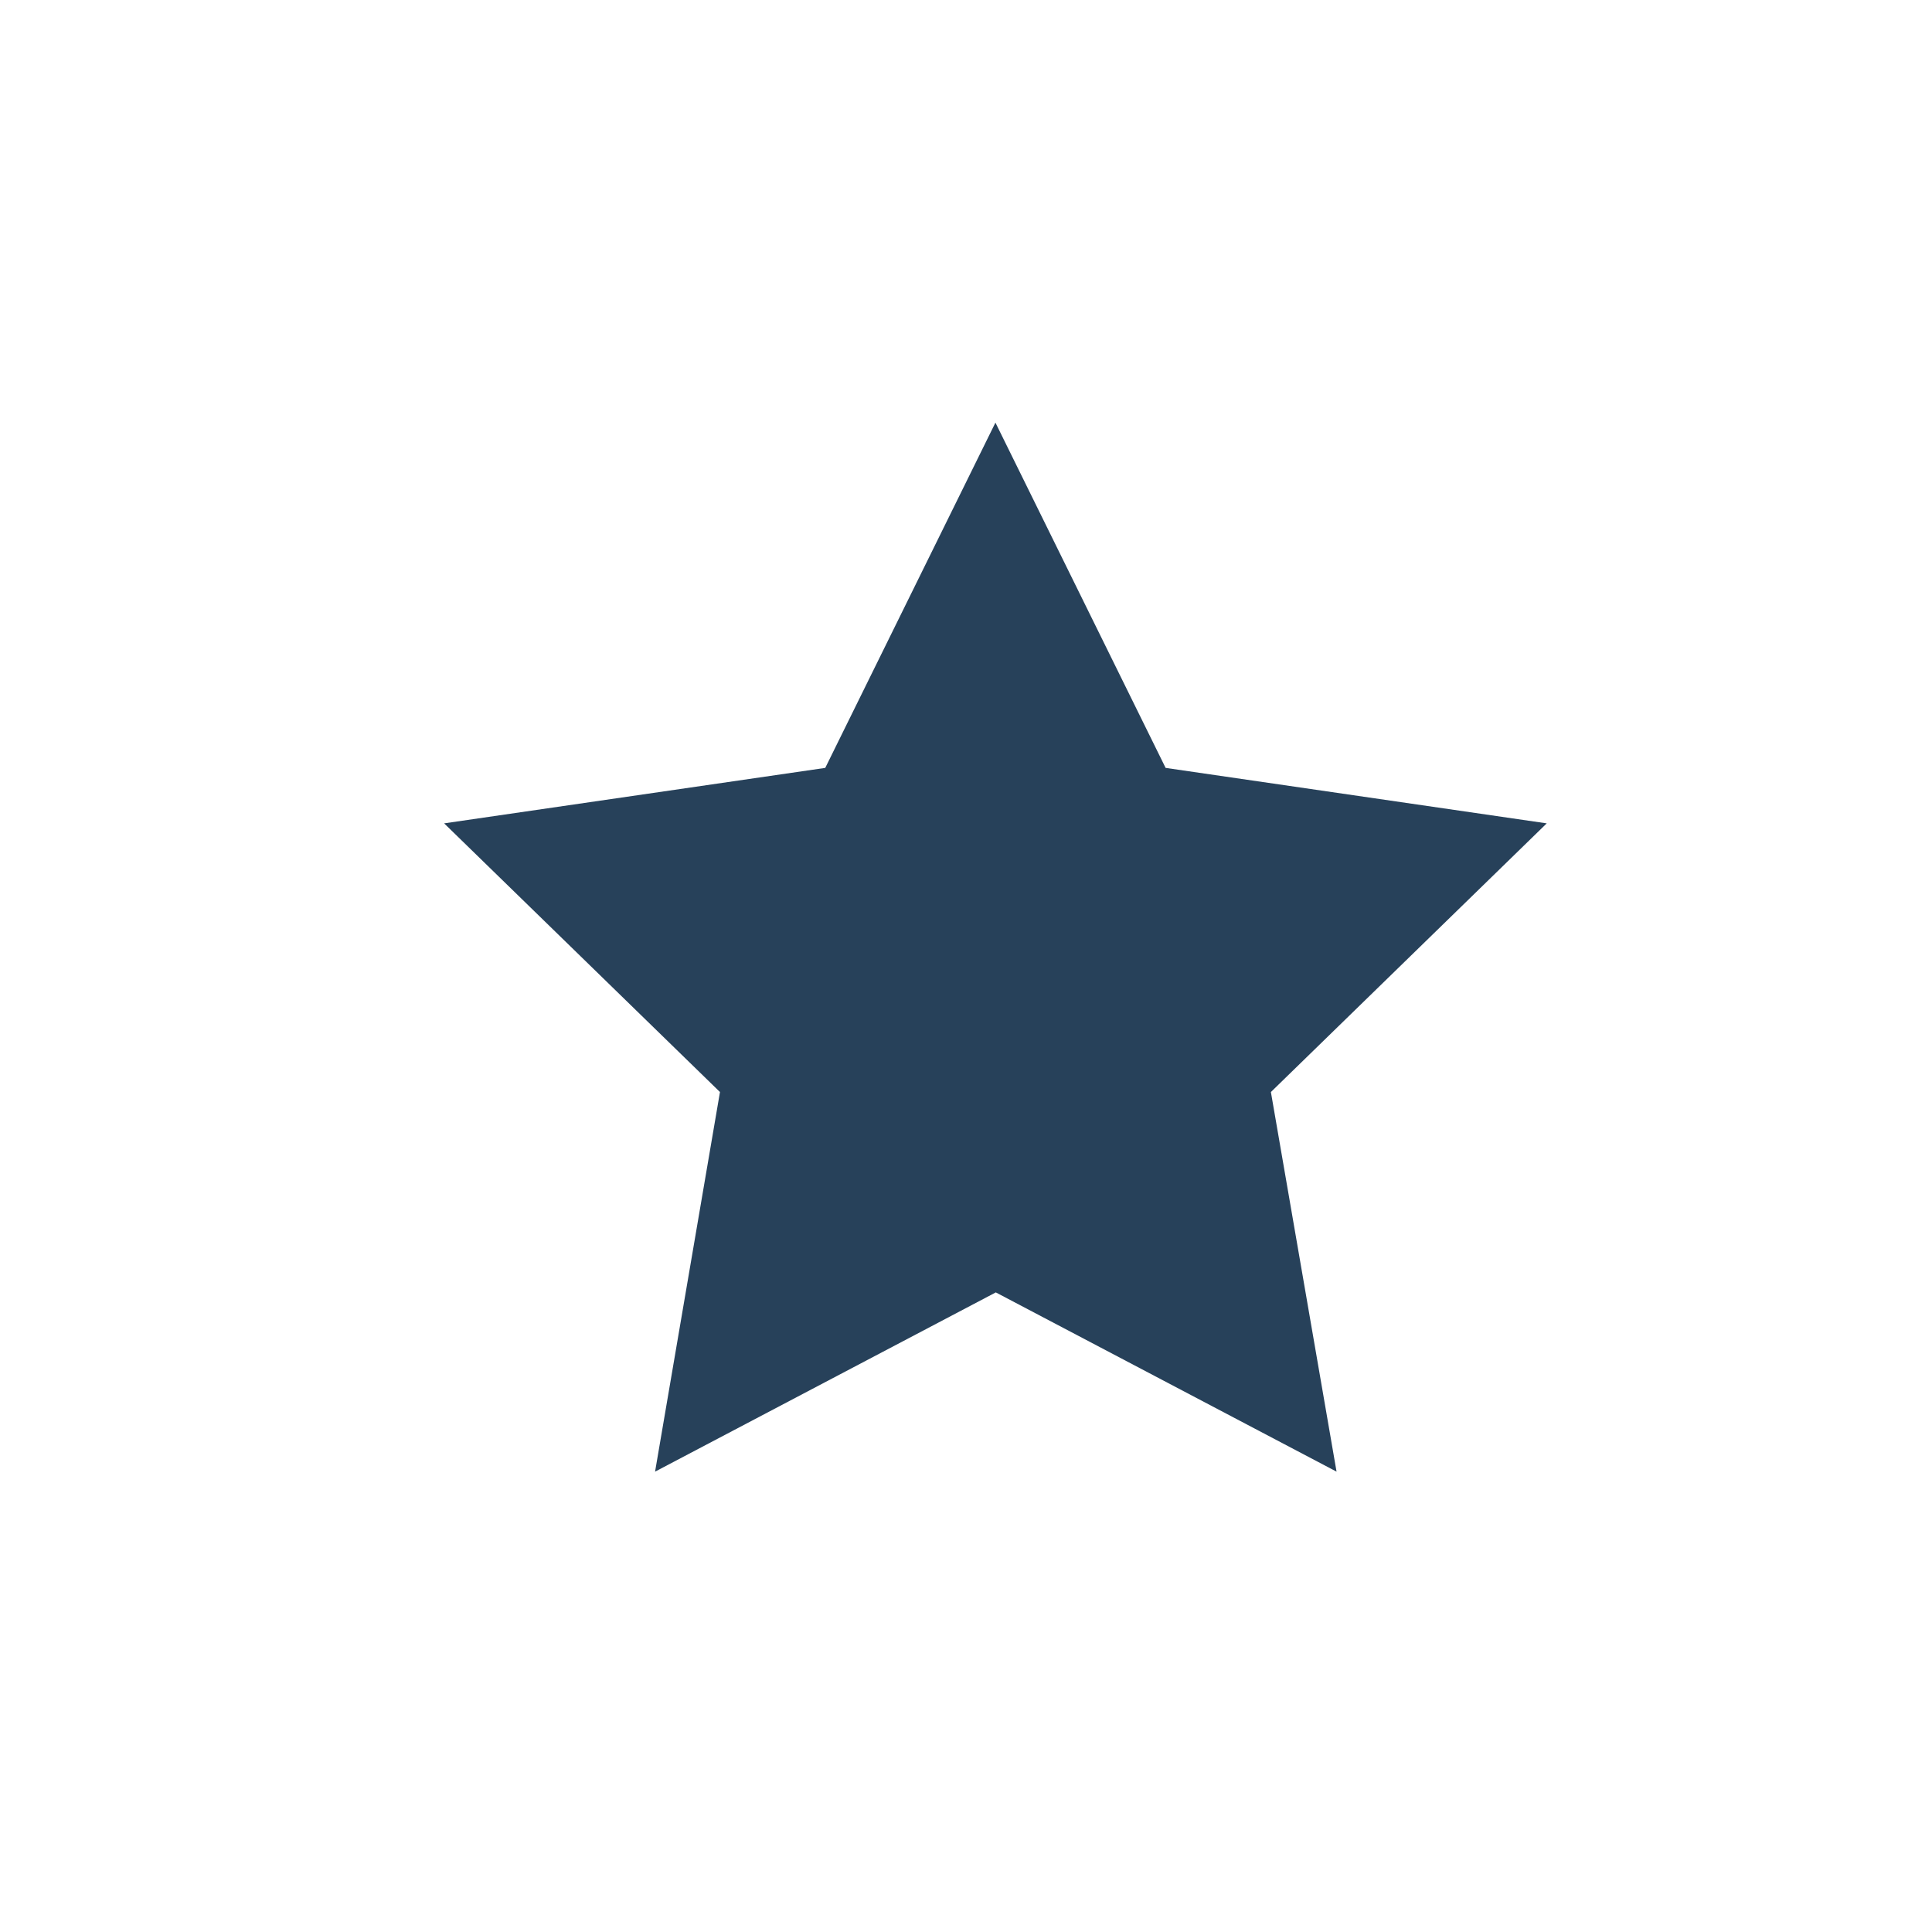
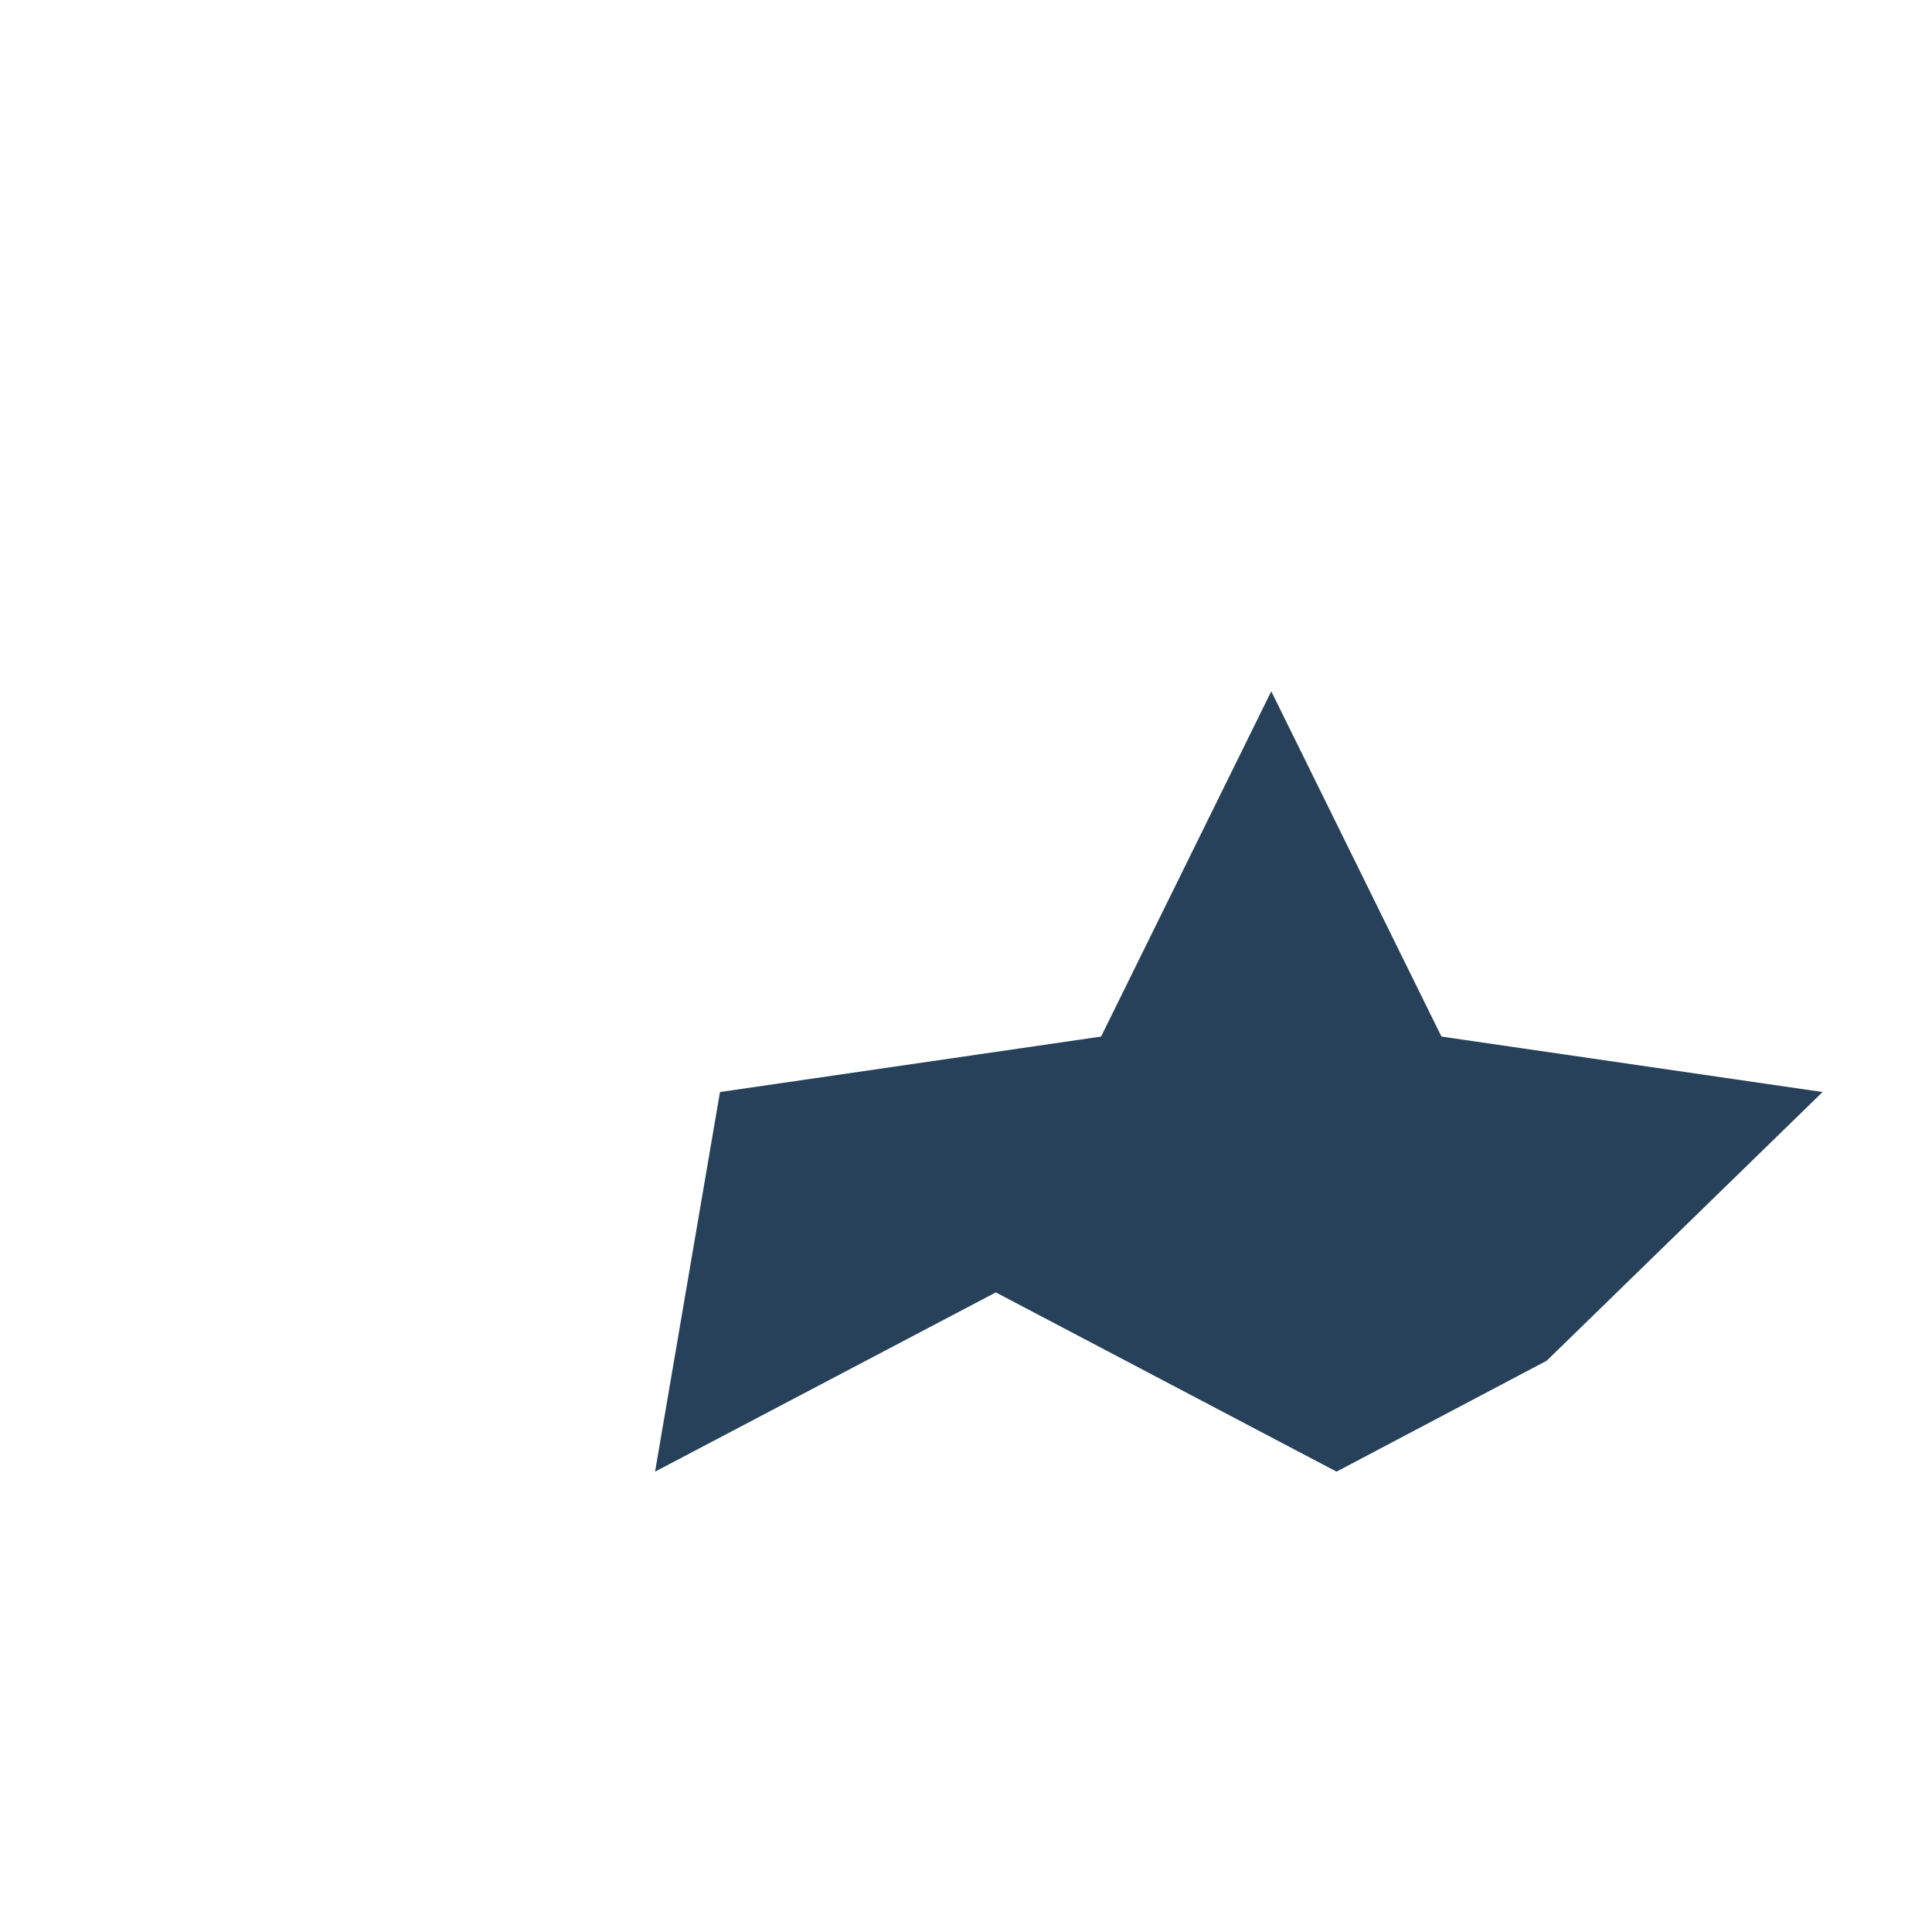
<svg xmlns="http://www.w3.org/2000/svg" version="1.1" id="Layer_1" x="0px" y="0px" viewBox="0 0 512 512" style="enable-background:new 0 0 512 512;" xml:space="preserve">
  <style type="text/css">
	.st0{fill:#27415A;}
	.st1{fill-rule:evenodd;clip-rule:evenodd;fill:#27415A;}
	.st2{fill:#31B5E2;}
	.st3{clip-path:url(#SVGID_2_);}
	.st4{clip-path:url(#SVGID_4_);}
	.st5{fill:#130082;}
</style>
  <g id="Group_145_2_" transform="translate(0 0)">
-     <path id="Path_105_2_" class="st0" d="M263.9,342.5L173.6,390l17.2-100.6l-73.1-71.2l101-14.7l45.1-91.5l45.1,91.5l101,14.7   l-73.1,71.2L354.2,390L263.9,342.5z" />
+     <path id="Path_105_2_" class="st0" d="M263.9,342.5L173.6,390l17.2-100.6l101-14.7l45.1-91.5l45.1,91.5l101,14.7   l-73.1,71.2L354.2,390L263.9,342.5z" />
  </g>
</svg>